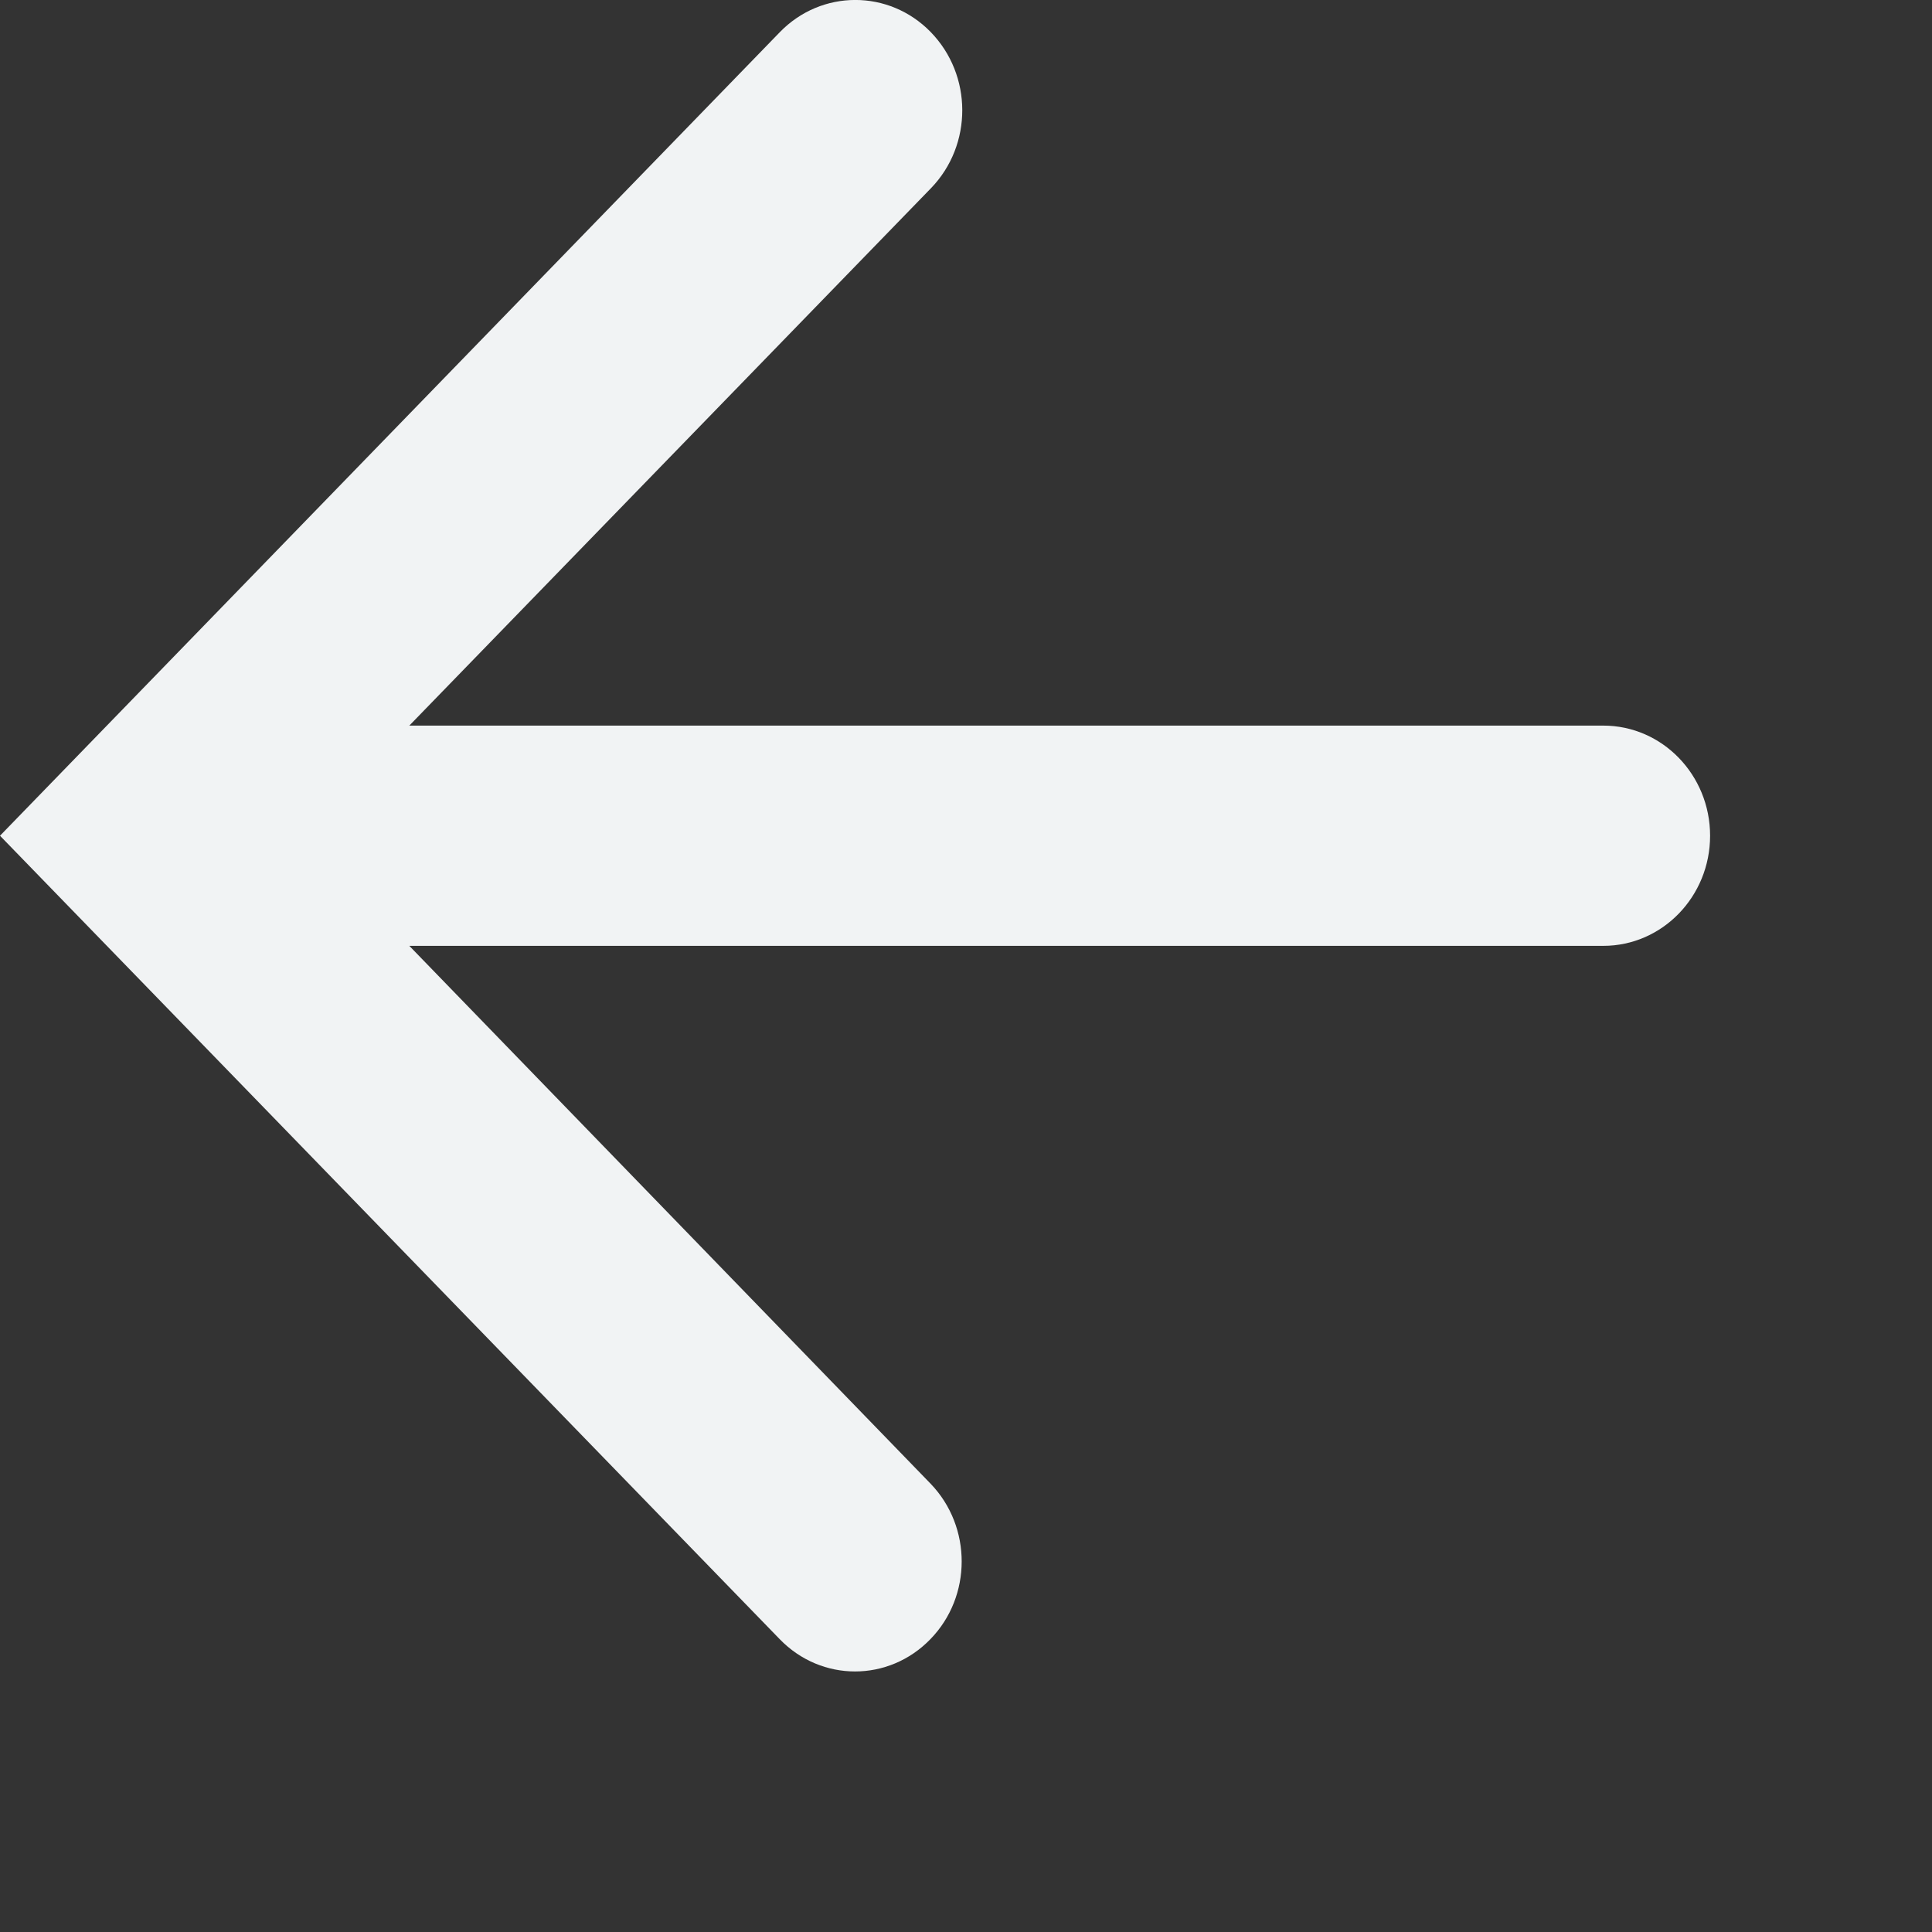
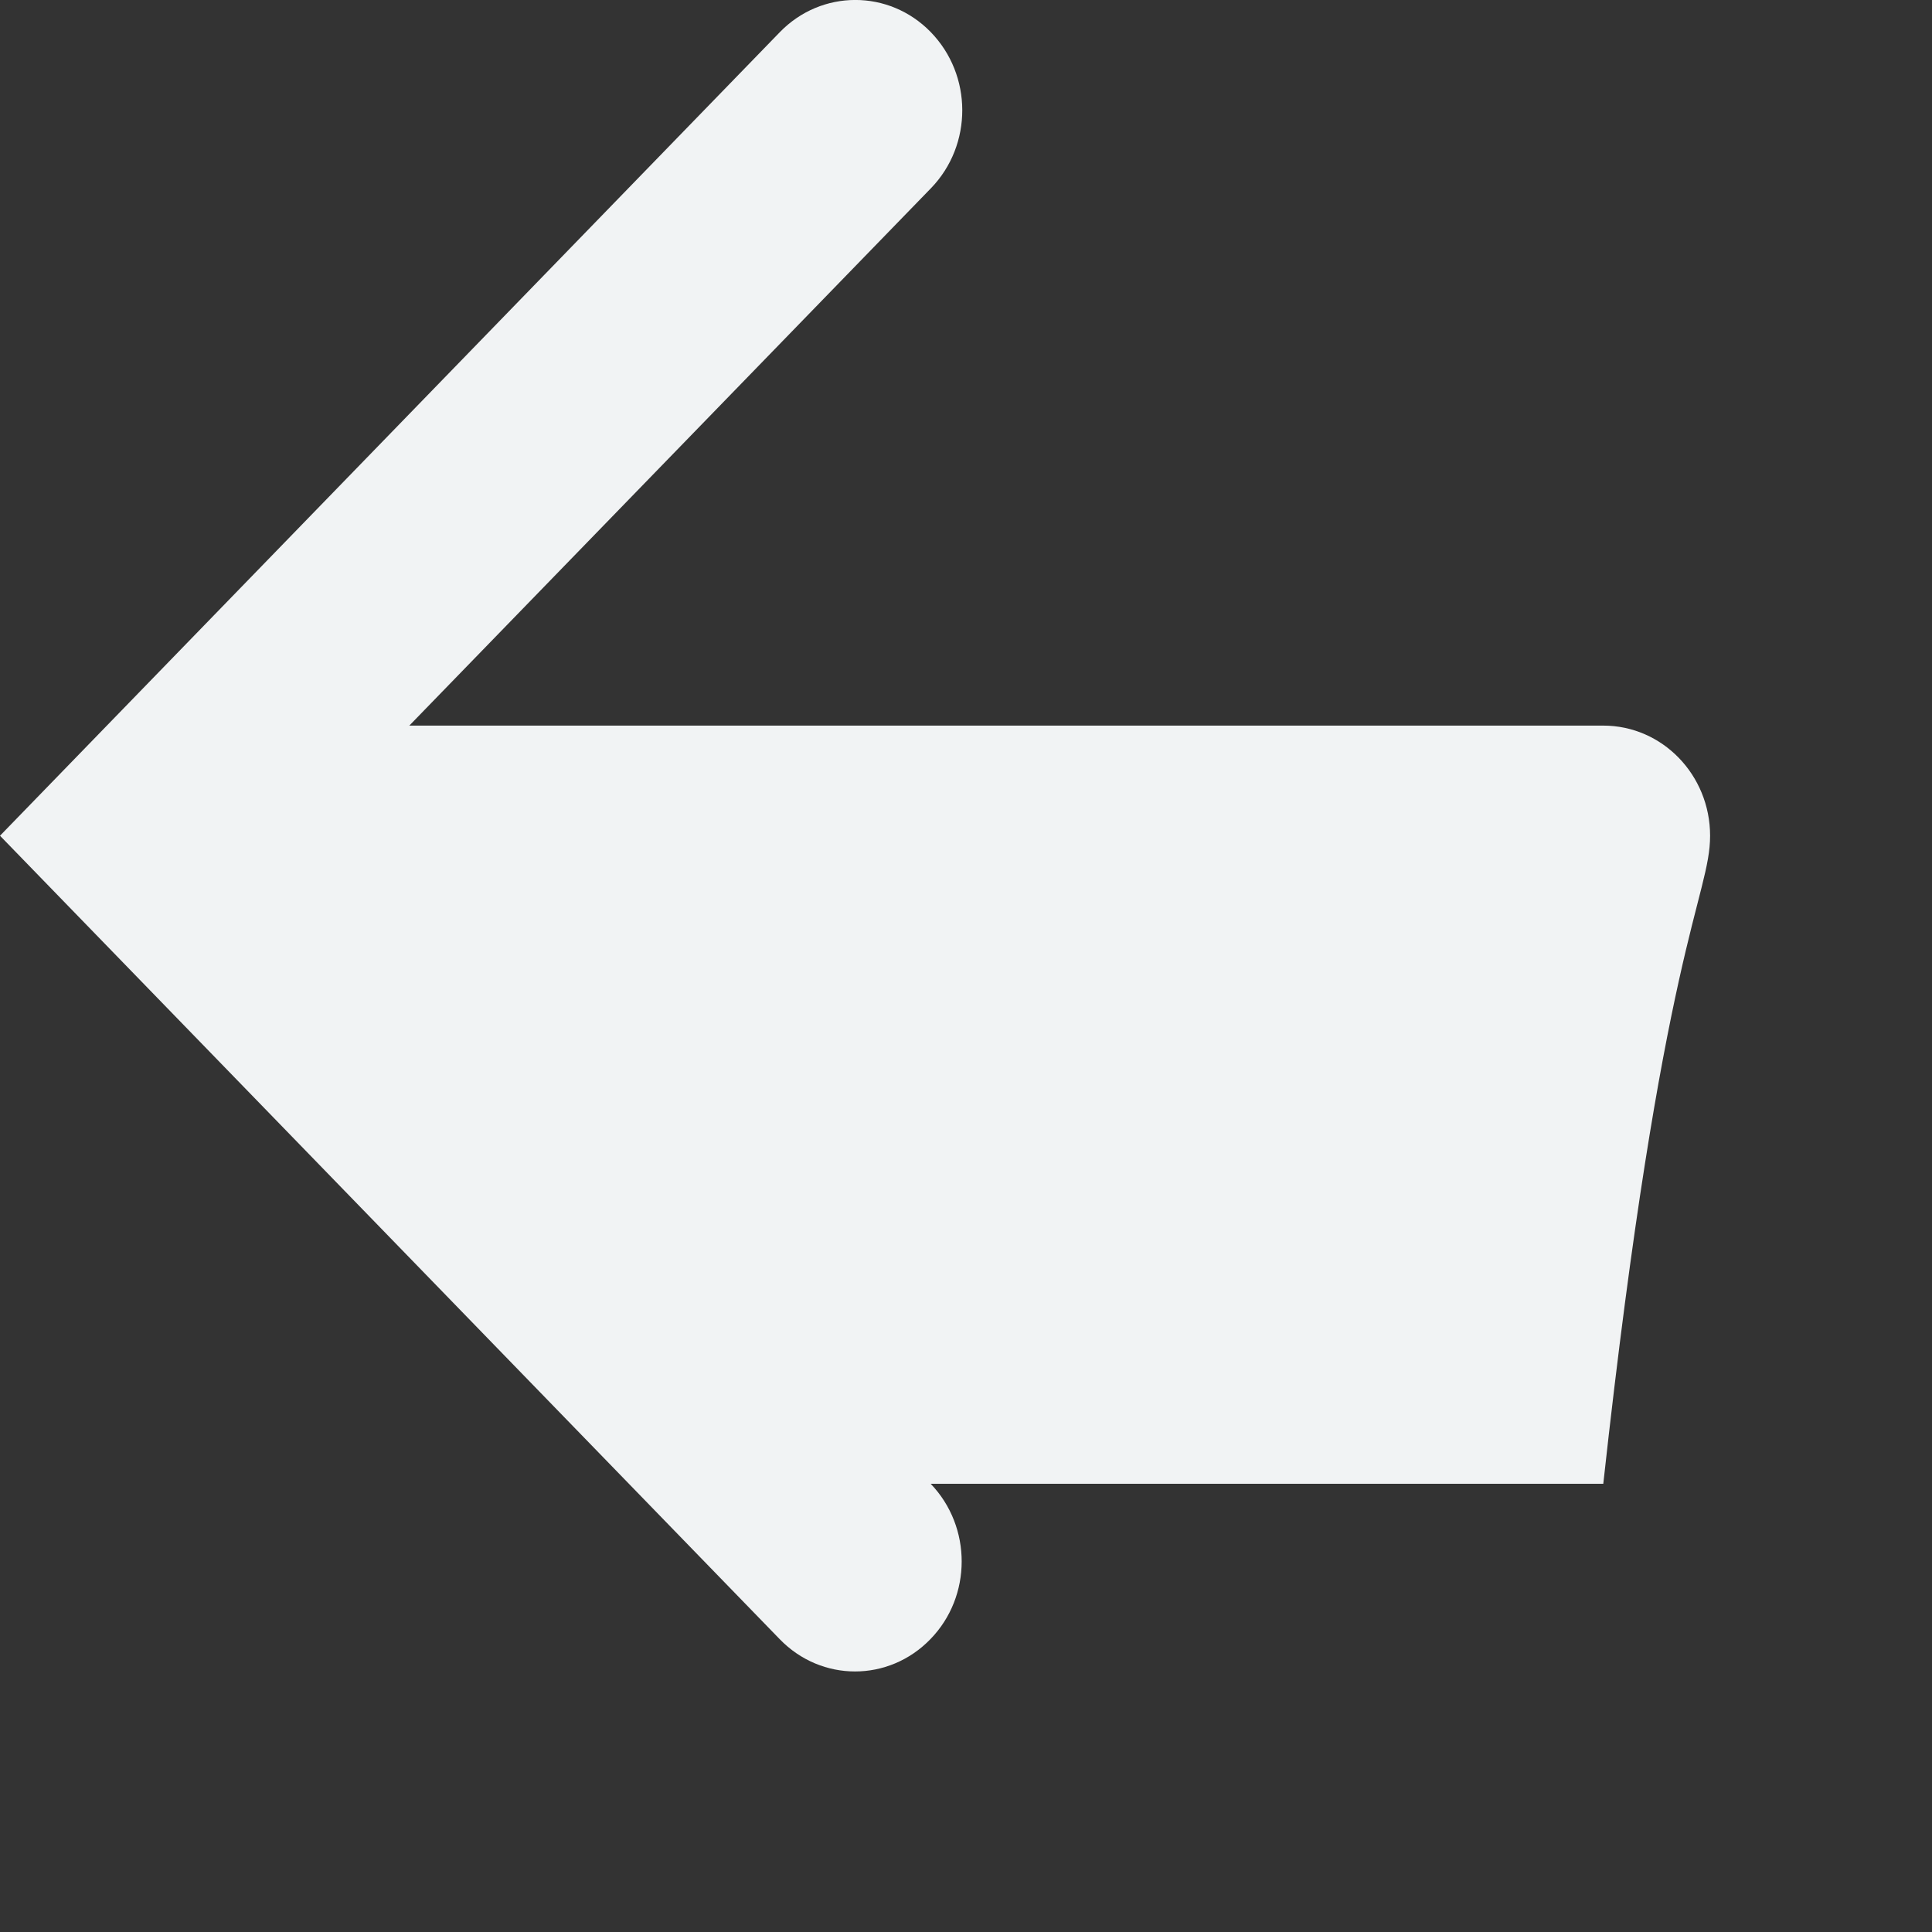
<svg xmlns="http://www.w3.org/2000/svg" fill="none" height="100%" overflow="visible" preserveAspectRatio="none" style="display: block;" viewBox="0 0 7 7" width="100%">
  <rect x="0" y="0" width="7" height="7" fill="#333333" stroke="none" />
-   <path d="M6.196 3.028C6.196 2.808 6.023 2.629 5.809 2.629H1.483L3.373 0.682C3.525 0.525 3.524 0.272 3.372 0.116C3.221 -0.039 2.976 -0.039 2.825 0.117L0 3.028L2.825 5.939C2.976 6.095 3.22 6.095 3.371 5.939C3.522 5.784 3.522 5.532 3.372 5.376L1.483 3.427H5.809C6.023 3.427 6.196 3.248 6.196 3.028Z" fill="#F1F3F4" id="Vector" />
+   <path d="M6.196 3.028C6.196 2.808 6.023 2.629 5.809 2.629H1.483L3.373 0.682C3.525 0.525 3.524 0.272 3.372 0.116C3.221 -0.039 2.976 -0.039 2.825 0.117L0 3.028L2.825 5.939C2.976 6.095 3.22 6.095 3.371 5.939C3.522 5.784 3.522 5.532 3.372 5.376H5.809C6.023 3.427 6.196 3.248 6.196 3.028Z" fill="#F1F3F4" id="Vector" />
</svg>